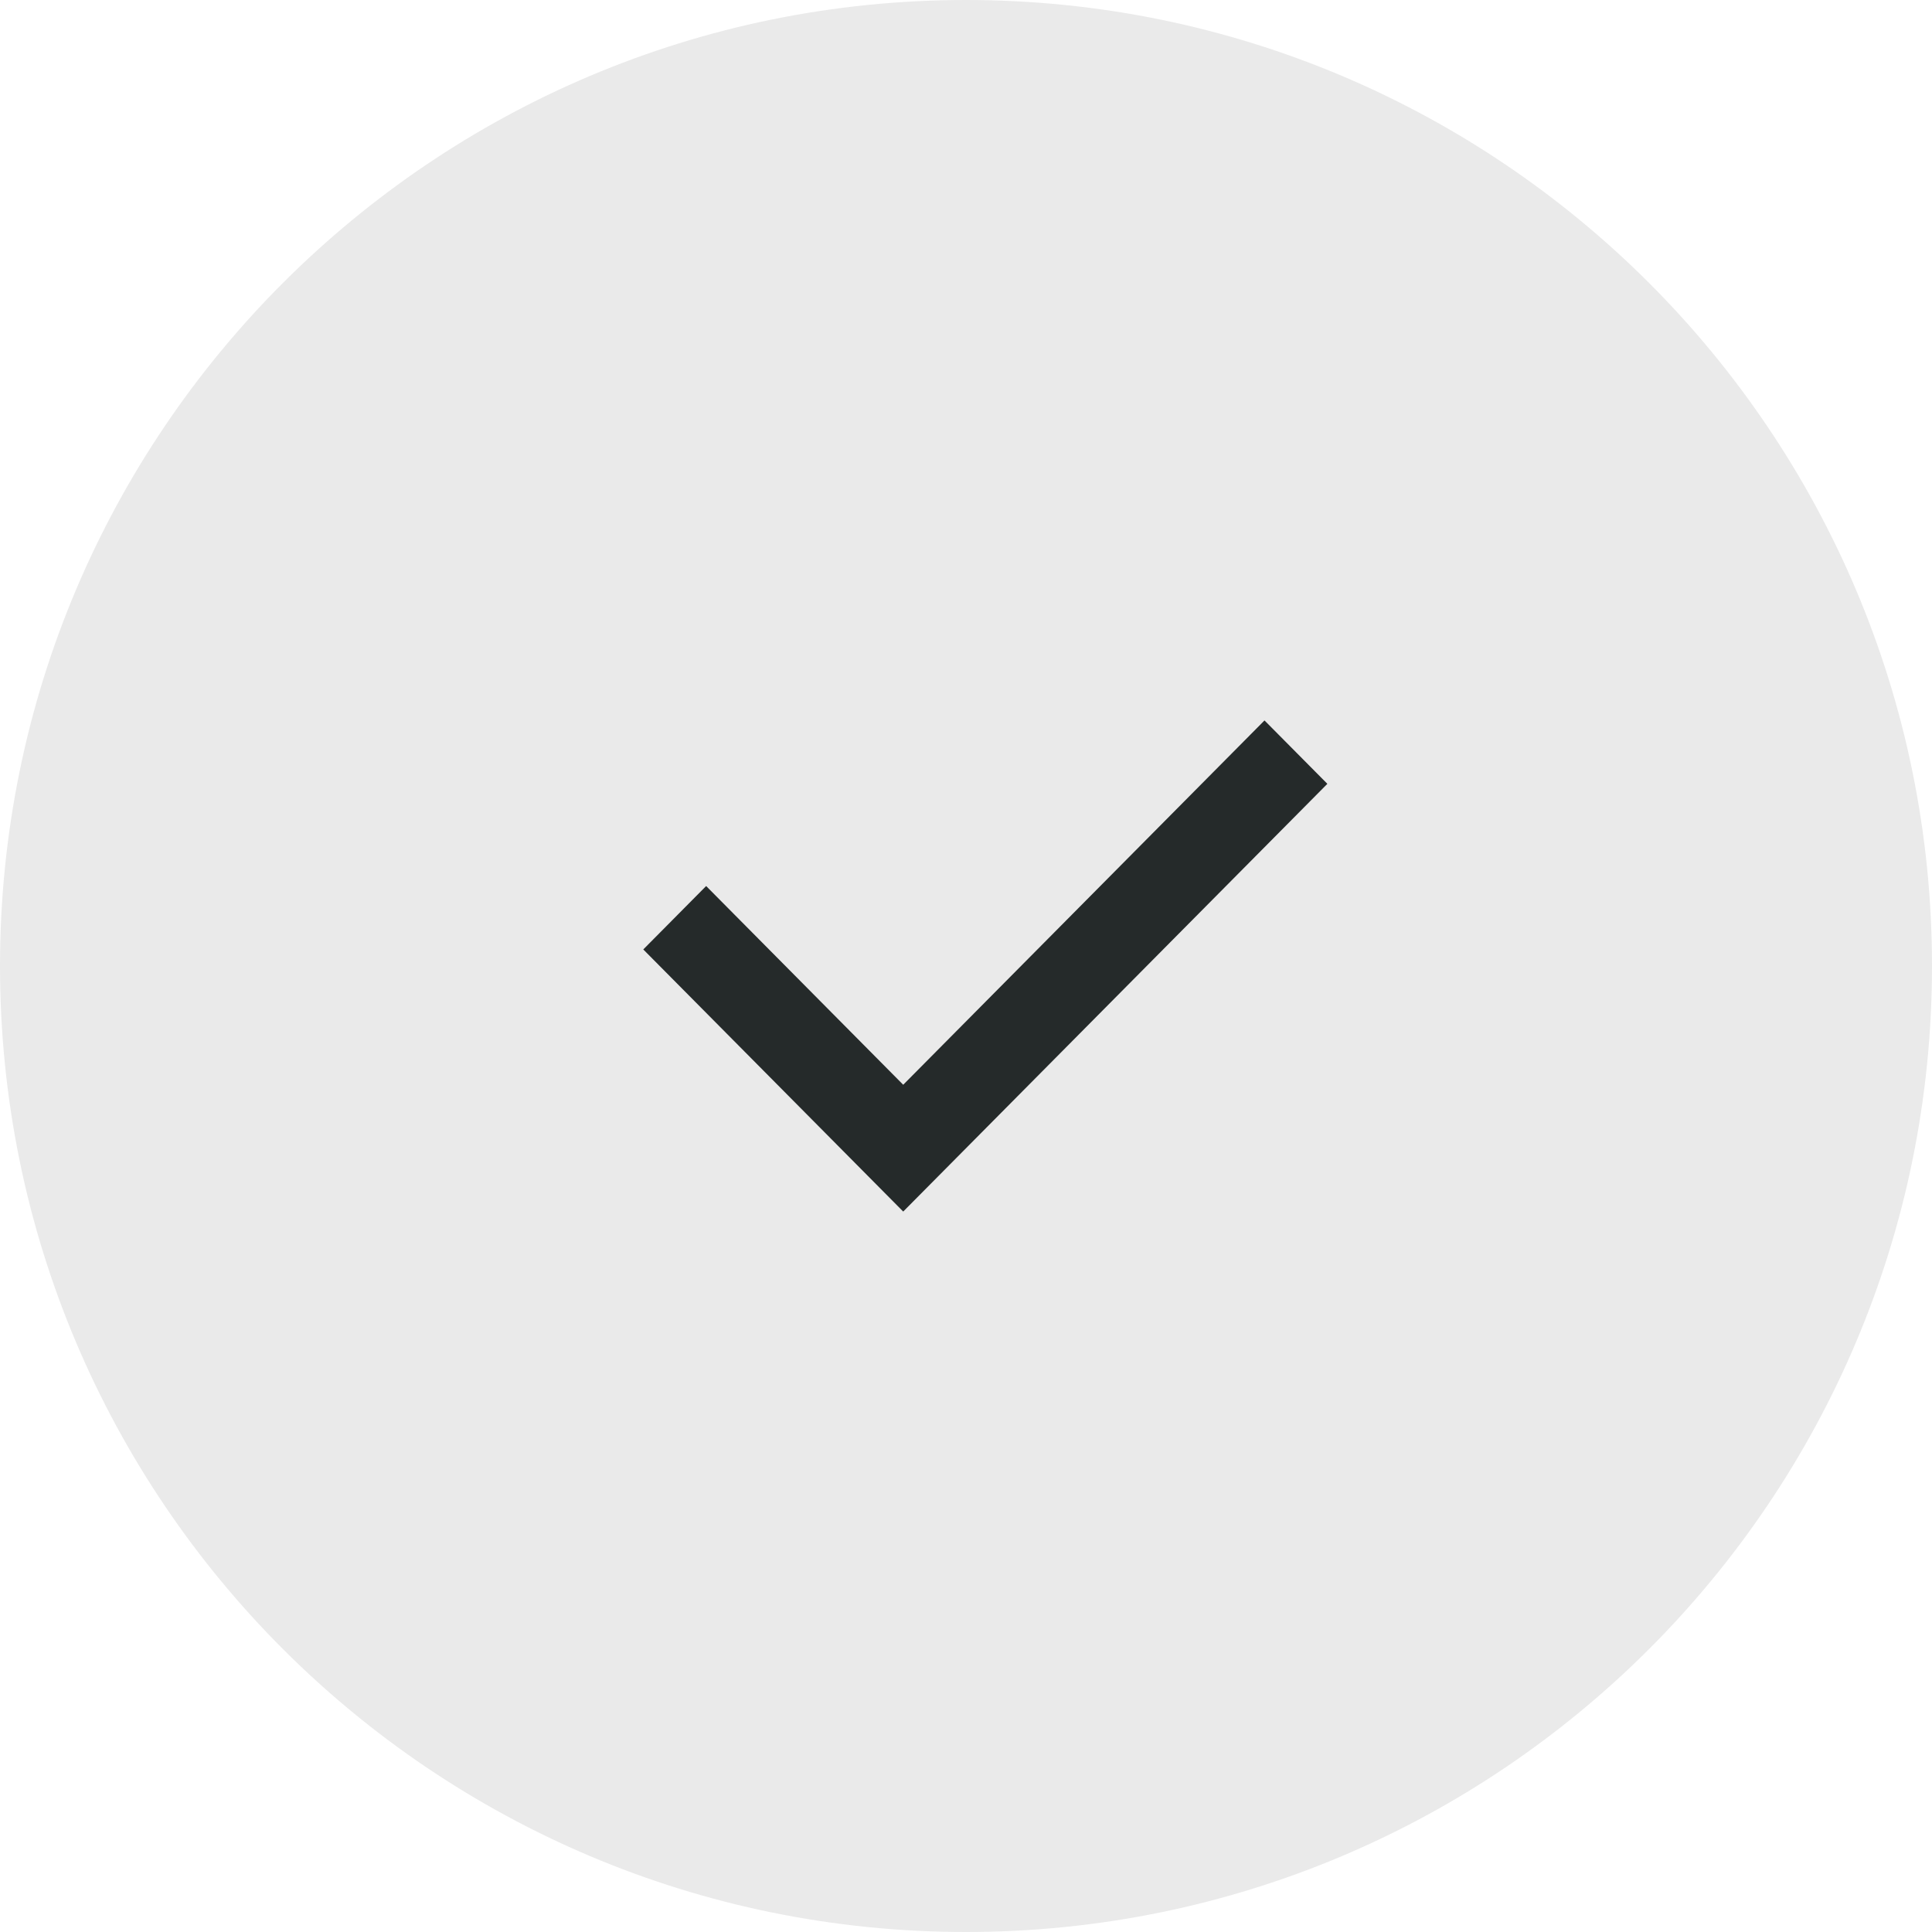
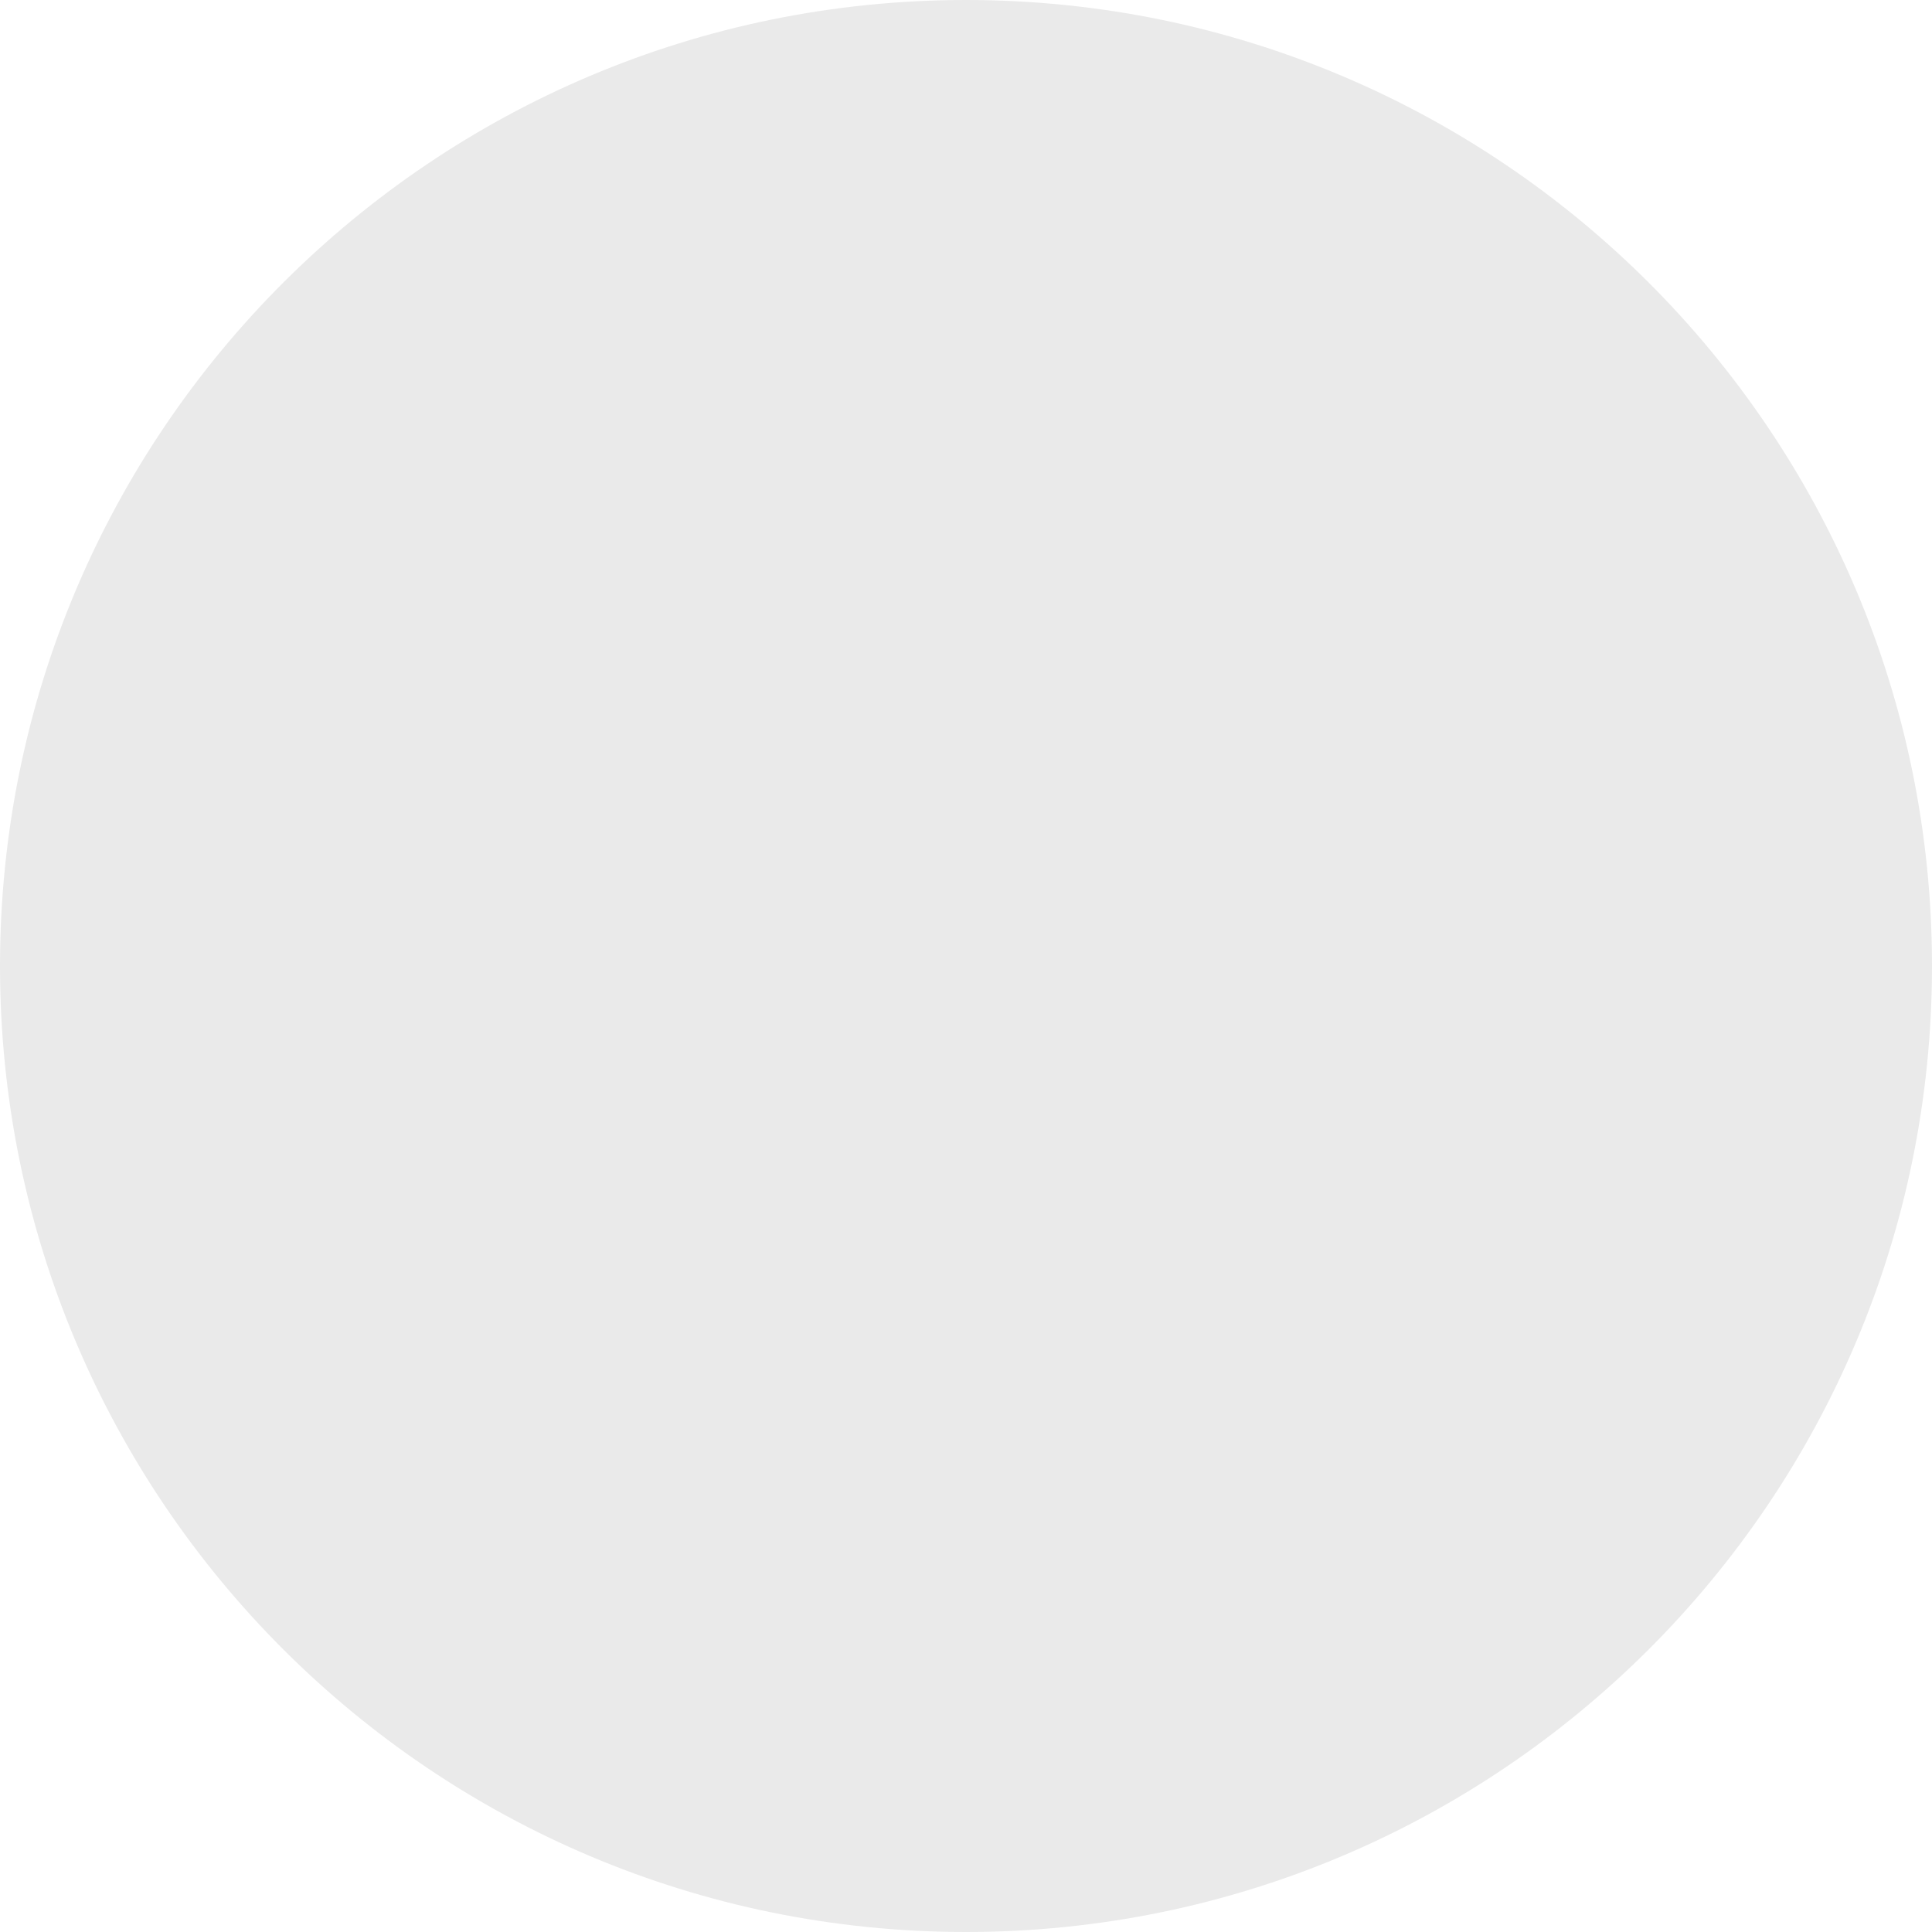
<svg xmlns="http://www.w3.org/2000/svg" width="100" height="100" viewBox="0 0 100 100" fill="none">
  <path d="M50 100C77.614 100 100 77.614 100 50C100 22.386 77.614 0 50 0C22.386 0 0 22.386 0 50C0 77.614 22.386 100 50 100Z" fill="#EAEAEA" />
-   <path d="M36.55 46.571L34.85 48.286L34 49.143L46.75 62L68 40.571L65.45 38L46.75 56.857L36.55 46.571Z" fill="#252A2A" stroke="#252A2A" />
</svg>